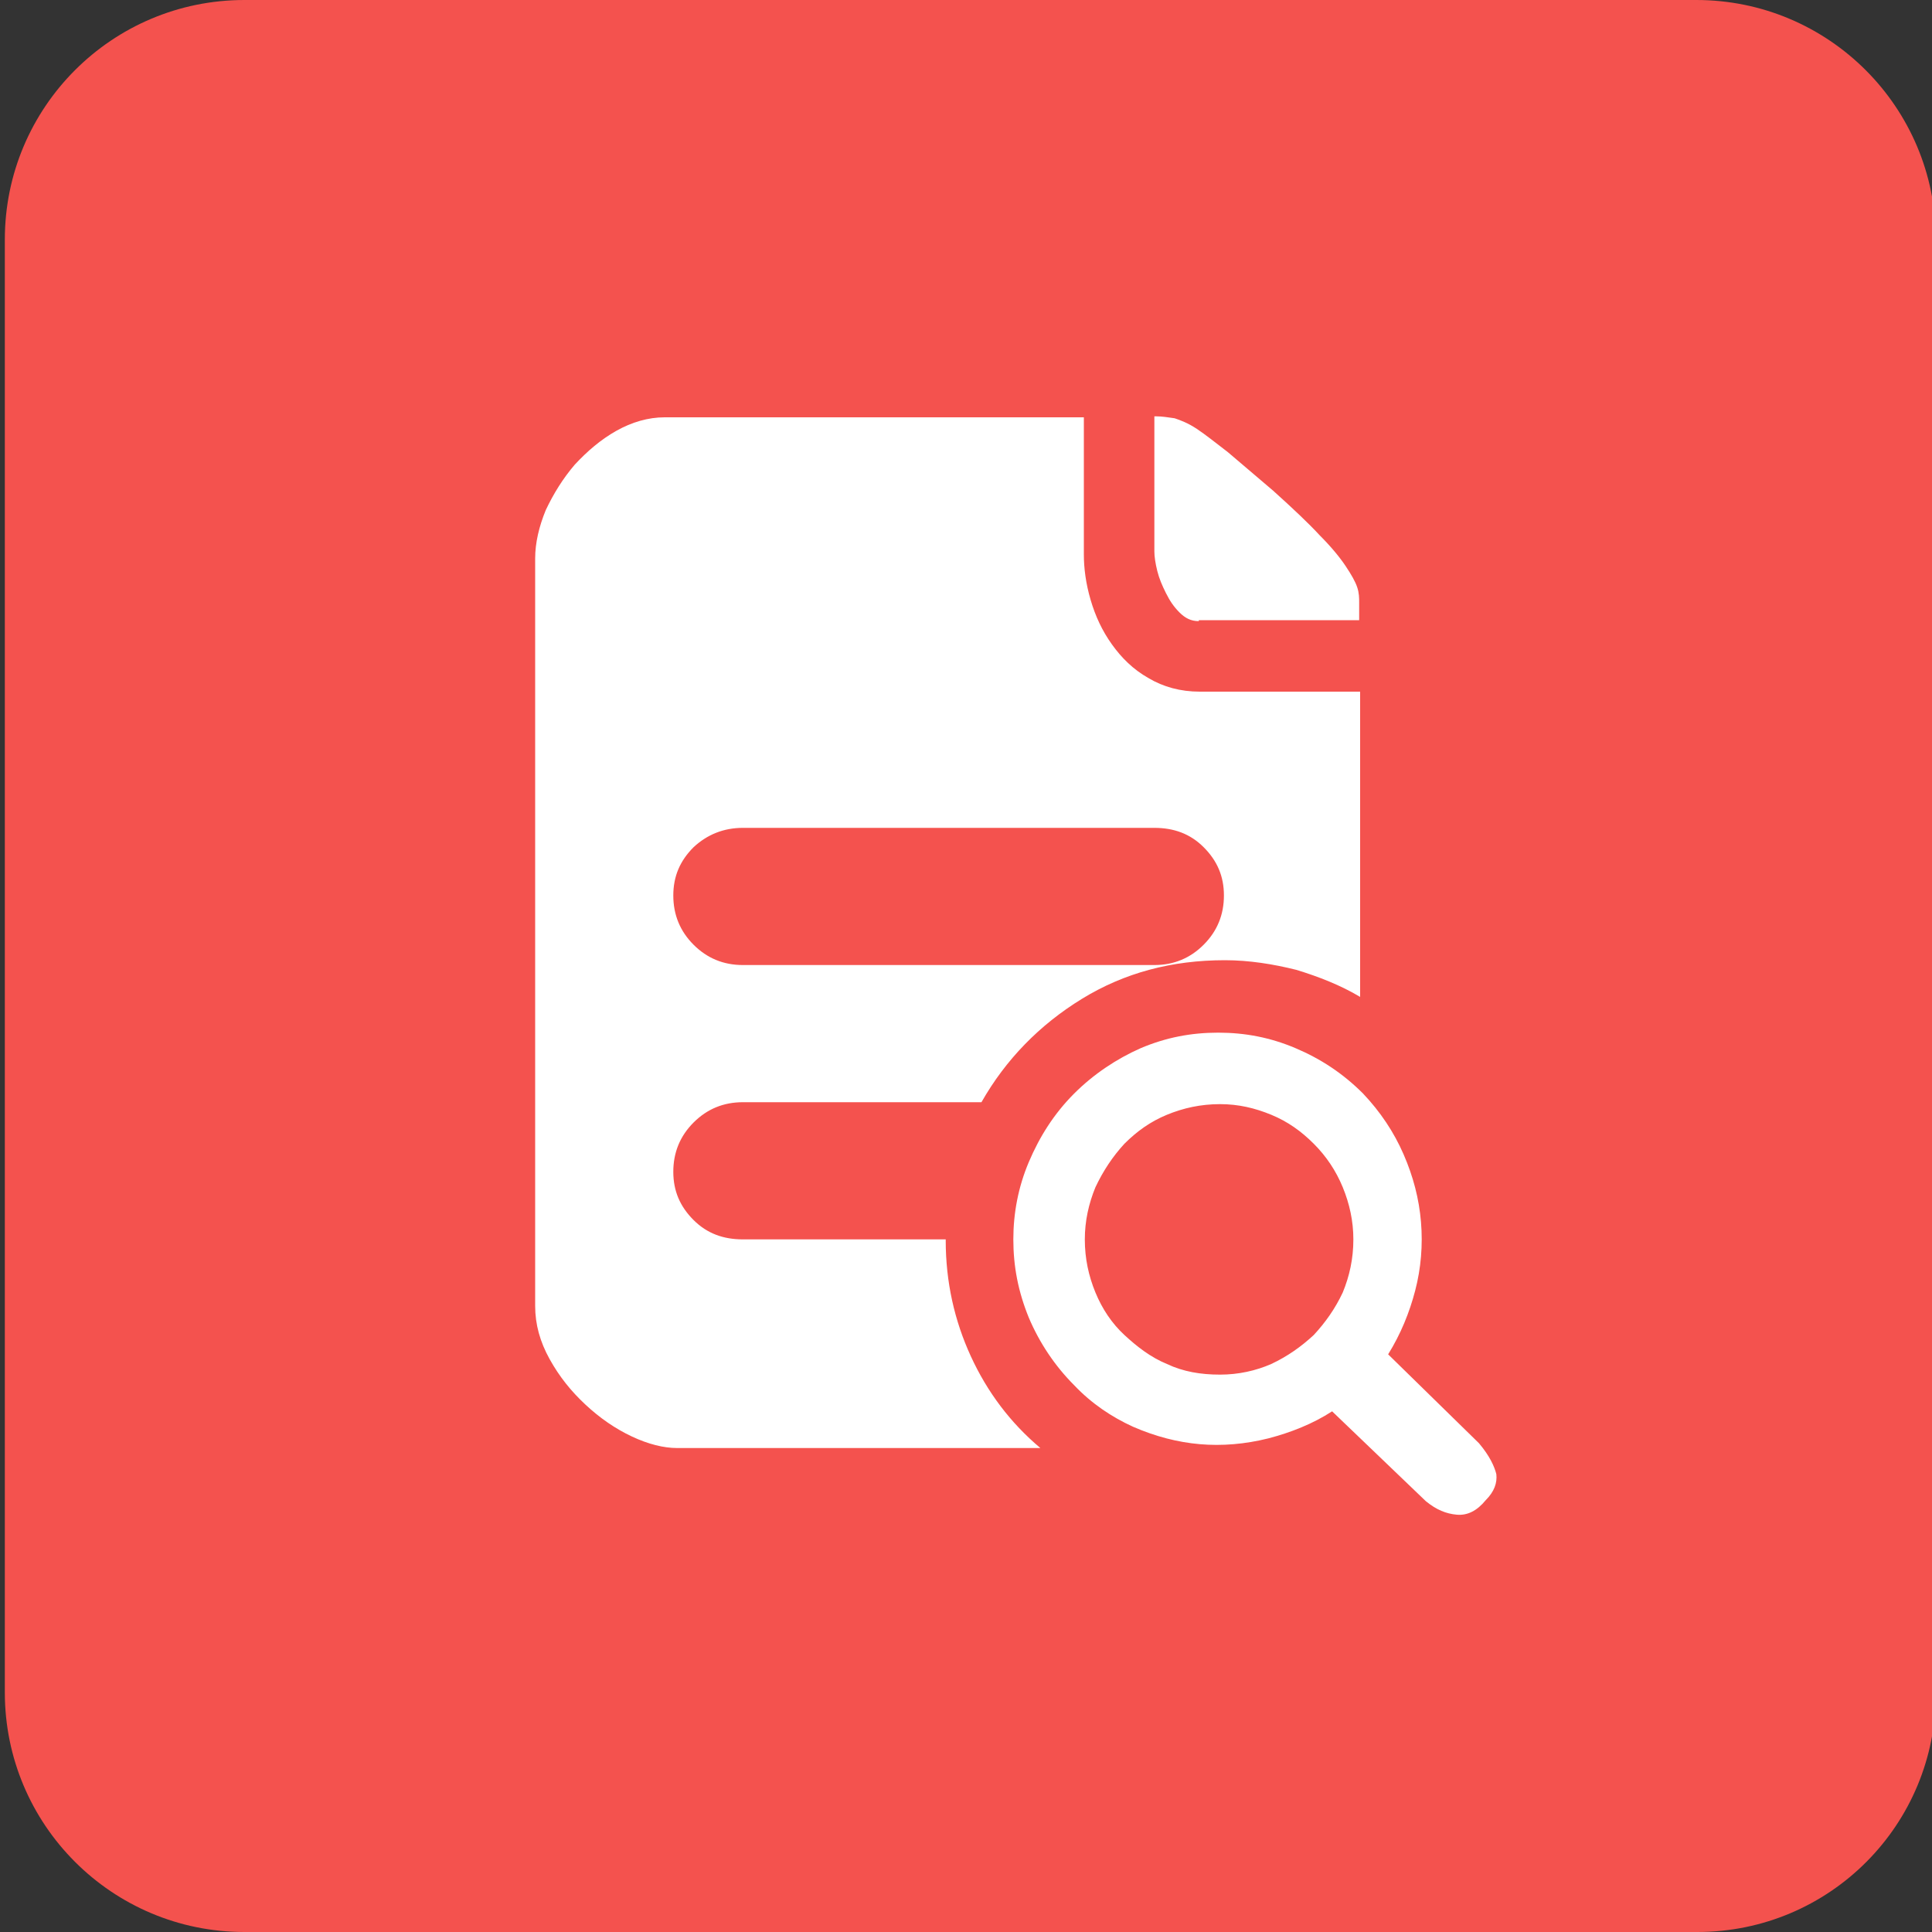
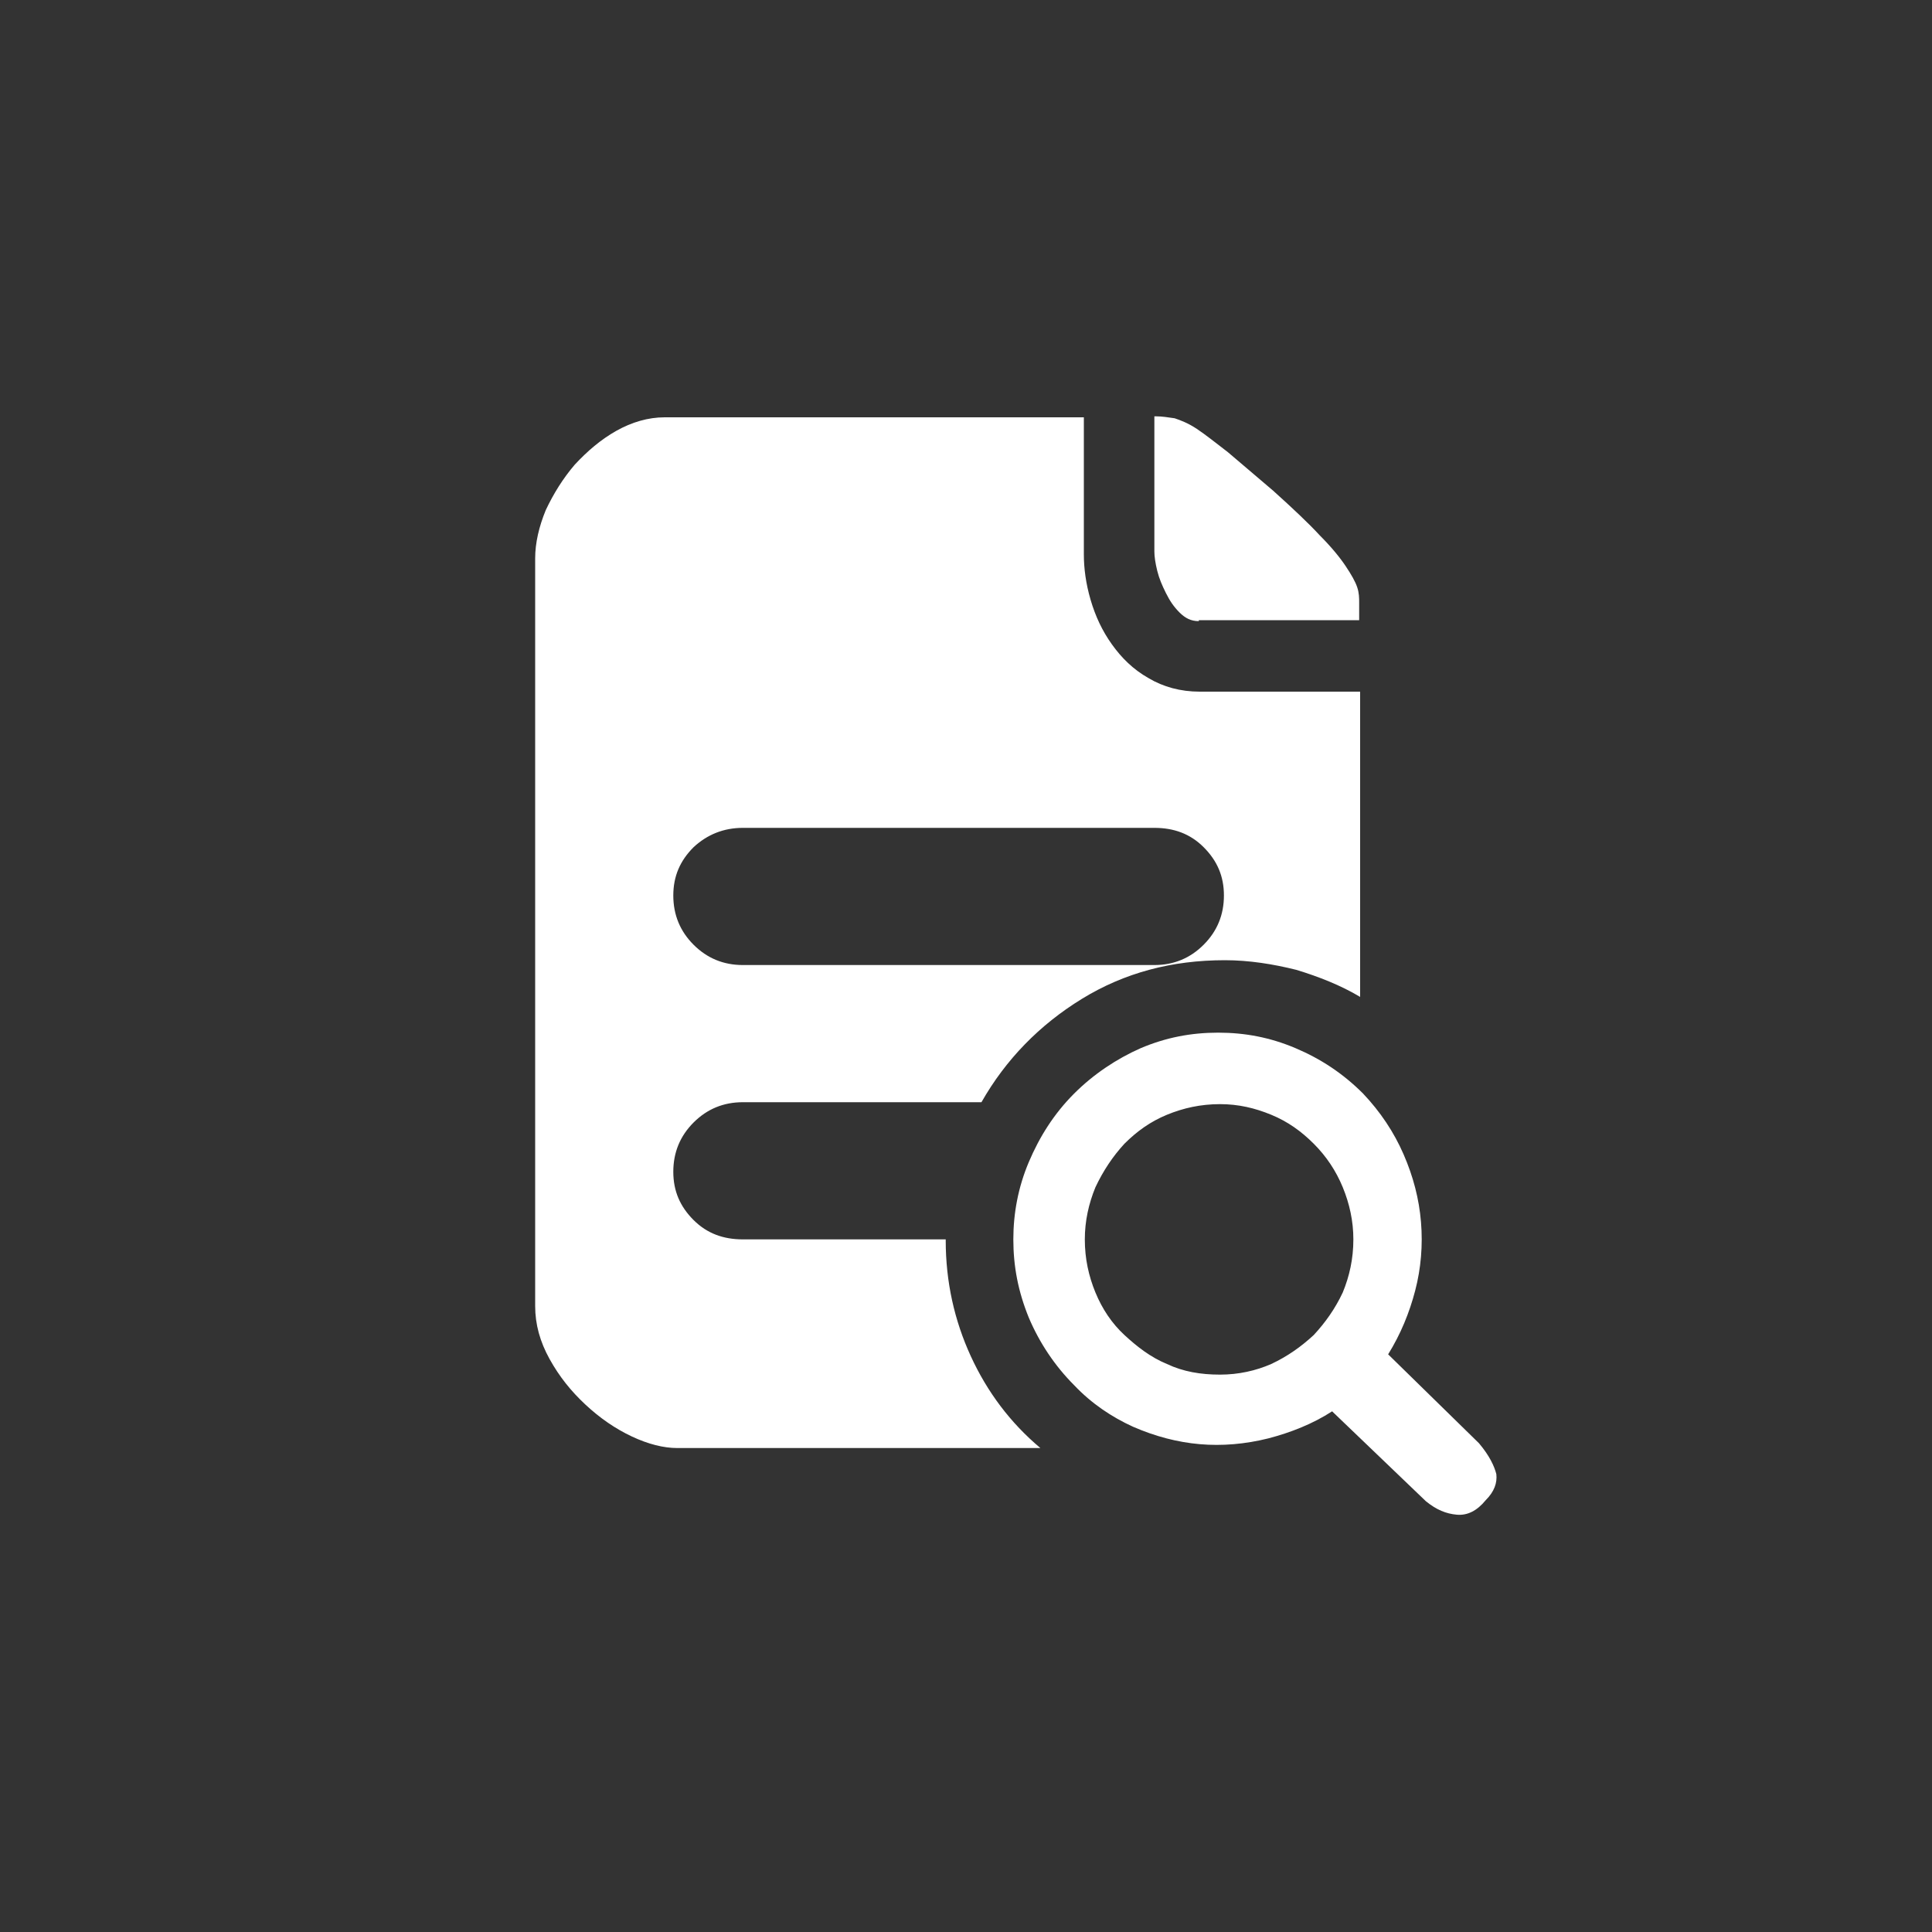
<svg xmlns="http://www.w3.org/2000/svg" version="1.1" id="图层_1" x="0px" y="0px" viewBox="0 0 200 200" style="enable-background:new 0 0 200 200;" xml:space="preserve">
  <rect x="0" y="0" width="200" height="200" fill="#333333" stroke="none" />
  <style type="text/css">
	.st0{fill:#F4524E;}
	.st1{fill:#FFFFFF;}
</style>
-   <path class="st0" d="M175.7,200H25.3c-13.7,0-24.8-11.1-24.8-24.8V24.8C0.5,11.1,11.6,0,25.3,0h150.3c13.7,0,24.8,11.1,24.8,24.8  v150.3C200.5,188.9,189.4,200,175.7,200z" />
  <path class="st1" d="M124.1,64.3c-0.8,0-1.4-0.3-2-0.9c-0.6-0.6-1-1.2-1.4-2c-0.4-0.8-0.7-1.5-0.9-2.3c-0.2-0.8-0.3-1.5-0.3-2v-14  h0.2c0.6,0,1.2,0.1,1.9,0.2c0.6,0.2,1.4,0.5,2.3,1.1c0.9,0.6,1.9,1.4,3.2,2.4c1.2,1,2.8,2.4,4.7,4c2,1.8,3.7,3.4,4.8,4.6  c1.2,1.2,2.1,2.3,2.7,3.2c0.6,0.9,1,1.6,1.2,2.2c0.2,0.6,0.2,1.1,0.2,1.6v1.8H124.1z M97.9,128.4c0,4.3,0.9,8.3,2.6,12  c1.7,3.7,4.1,6.9,7.2,9.5H70.1c-1.4,0-3-0.4-4.7-1.2c-1.7-0.8-3.3-1.9-4.8-3.3c-1.5-1.4-2.7-2.9-3.7-4.7c-1-1.8-1.5-3.6-1.5-5.5  V57.8c0-1.6,0.4-3.3,1.1-5c0.8-1.7,1.8-3.3,3-4.7c1.3-1.4,2.7-2.6,4.3-3.5c1.6-0.9,3.3-1.4,5-1.4h43.4v14.2c0,1.4,0.2,3,0.7,4.7  c0.5,1.7,1.2,3.2,2.2,4.6c1,1.4,2.2,2.6,3.8,3.5c1.5,0.9,3.3,1.4,5.3,1.4h16.6v31.6c-2-1.2-4.3-2.1-6.6-2.8c-2.4-0.6-4.9-1-7.4-1  c-5.5,0-10.4,1.3-14.8,4c-4.4,2.7-7.9,6.3-10.4,10.7H76.9c-2,0-3.7,0.7-5.1,2.1c-1.4,1.4-2.1,3.1-2.1,5.1c0,2,0.7,3.6,2.1,5  c1.4,1.4,3.1,2,5.1,2H97.9z M76.9,85.7c-2,0-3.7,0.7-5.1,2c-1.4,1.4-2.1,3-2.1,5c0,2,0.7,3.7,2.1,5.1c1.4,1.4,3.1,2.1,5.1,2.1h42.6  c2,0,3.7-0.7,5.1-2.1c1.4-1.4,2.1-3.1,2.1-5.1c0-2-0.7-3.6-2.1-5c-1.4-1.4-3.1-2-5.1-2H76.9z M153.1,149.4c1.1,1.3,1.6,2.4,1.8,3.2  c0.1,0.9-0.2,1.8-1.1,2.7c-0.9,1.1-1.9,1.6-3,1.5c-1.1-0.1-2.1-0.5-3.2-1.4l-9.7-9.3c-2,1.3-4.3,2.2-6.6,2.8  c-2.4,0.6-4.8,0.8-7.1,0.6c-2.3-0.2-4.6-0.8-6.9-1.8c-2.2-1-4.3-2.4-6.1-4.3c-2-2-3.6-4.4-4.7-7c-1.1-2.7-1.6-5.3-1.6-8.1  c0-2.7,0.5-5.4,1.6-8c1.1-2.6,2.6-5,4.7-7.1c2-2,4.4-3.6,6.9-4.7c2.6-1.1,5.2-1.6,8-1.6s5.4,0.5,8,1.6c2.6,1.1,4.9,2.6,7,4.7  c1.8,1.9,3.2,4,4.2,6.3c1,2.3,1.6,4.6,1.8,7c0.2,2.4,0,4.8-0.6,7.1c-0.6,2.3-1.5,4.5-2.8,6.6L153.1,149.4z M126.3,142.3  c1.9,0,3.7-0.4,5.3-1.1c1.7-0.8,3.1-1.8,4.4-3c1.2-1.3,2.2-2.7,3-4.4c0.7-1.7,1.1-3.5,1.1-5.5c0-1.9-0.4-3.7-1.1-5.4  c-0.7-1.7-1.7-3.2-3-4.5c-1.3-1.3-2.7-2.3-4.4-3c-1.7-0.7-3.4-1.1-5.3-1.1c-2,0-3.8,0.4-5.5,1.1c-1.7,0.7-3.1,1.7-4.4,3  c-1.2,1.3-2.2,2.8-3,4.5c-0.7,1.7-1.1,3.5-1.1,5.4c0,2,0.4,3.8,1.1,5.5c0.7,1.7,1.7,3.2,3,4.4c1.3,1.2,2.7,2.3,4.4,3  C122.5,142,124.3,142.3,126.3,142.3L126.3,142.3z M126.3,142.3" />
</svg>